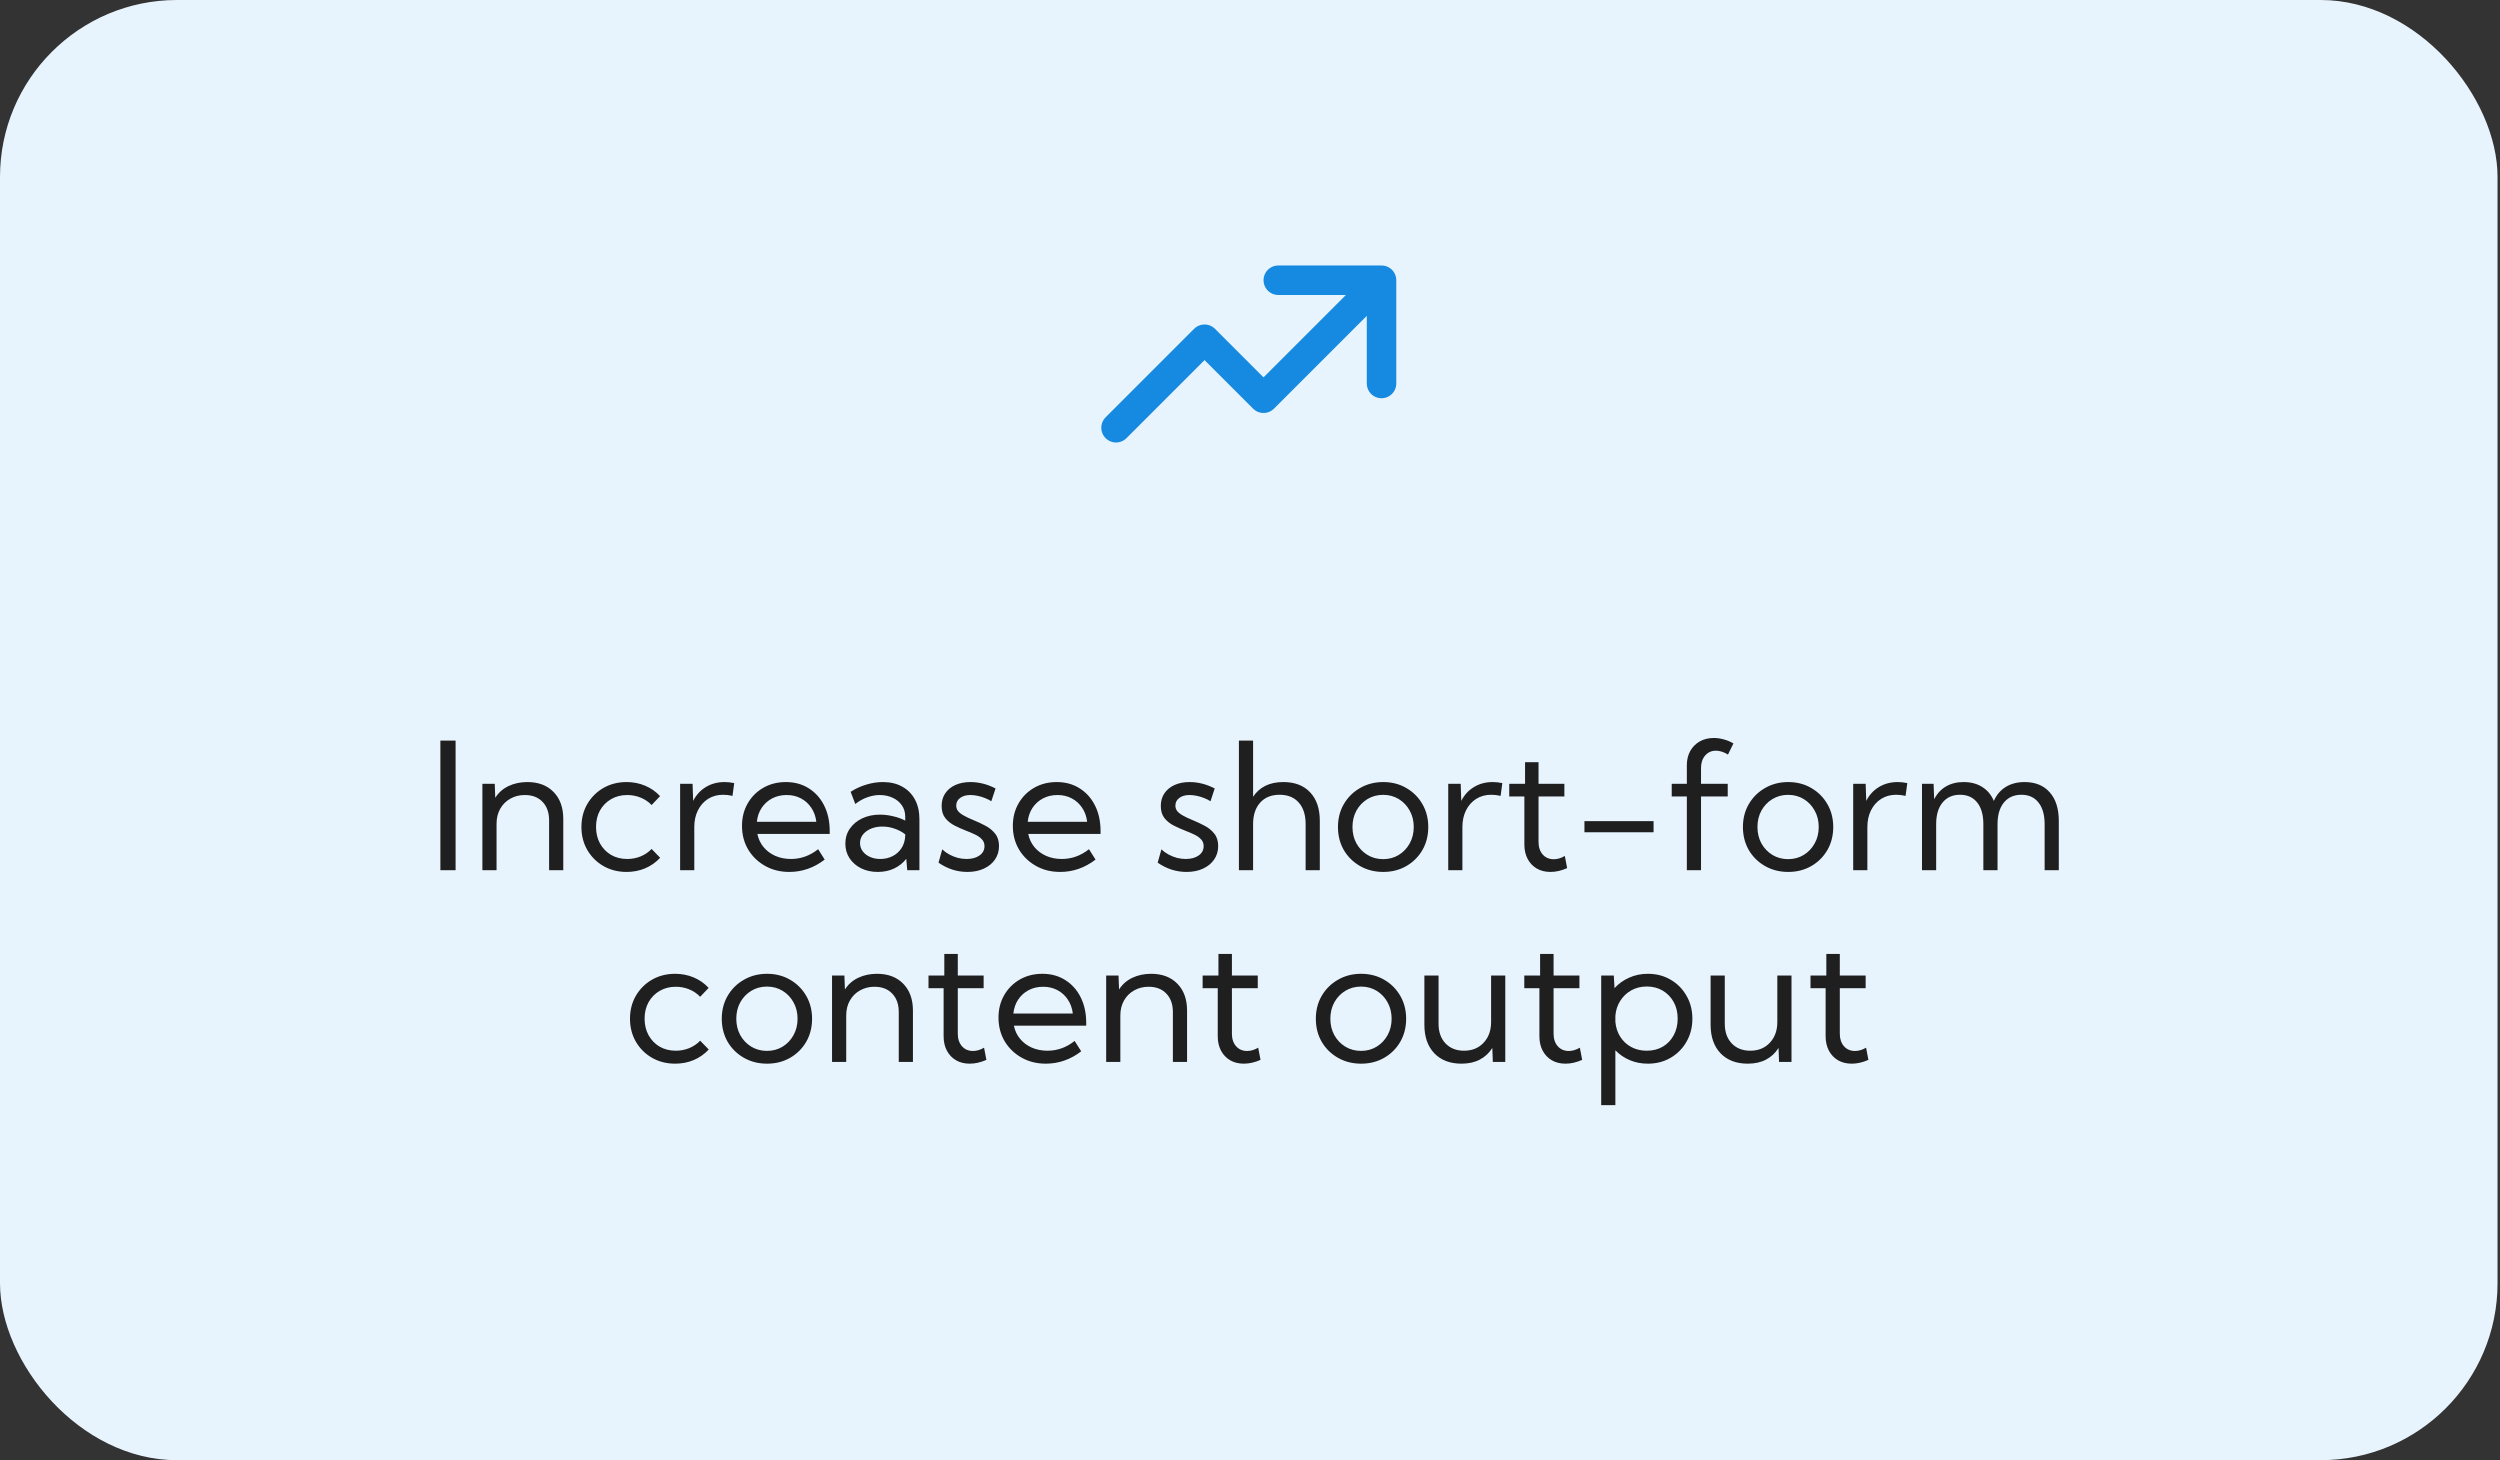
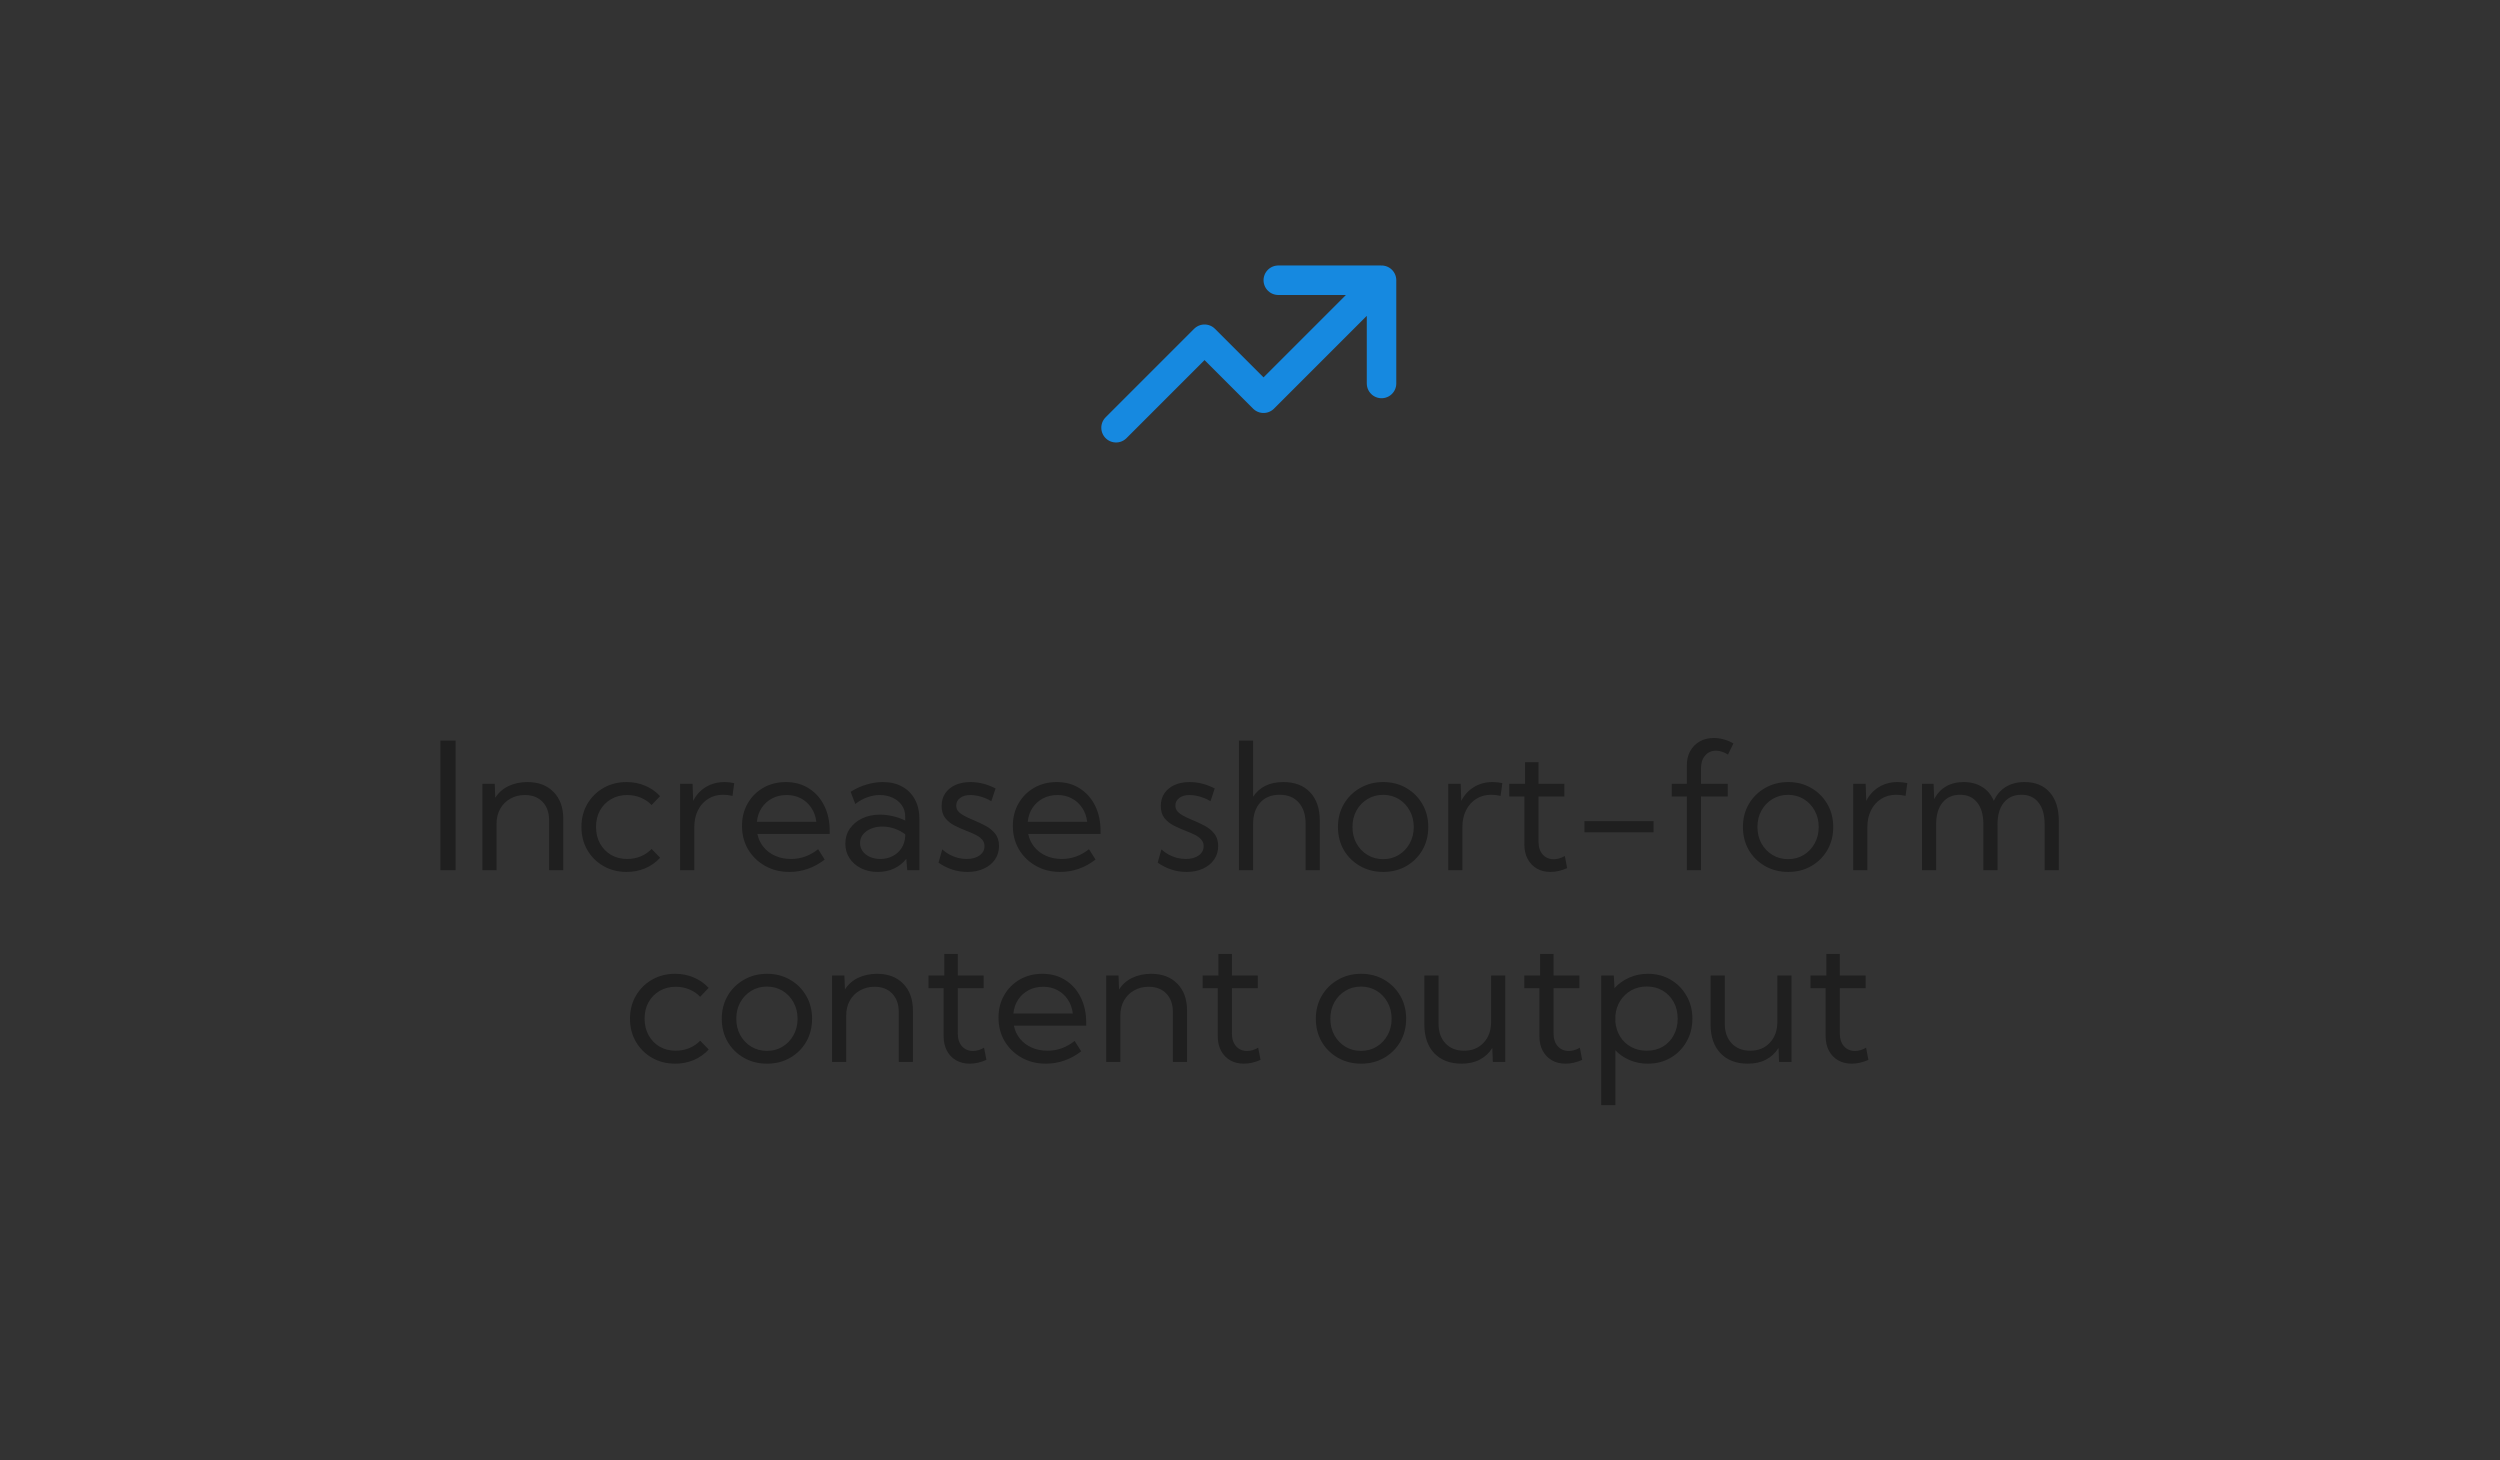
<svg xmlns="http://www.w3.org/2000/svg" width="339" height="198" viewBox="0 0 339 198" fill="none">
  <rect x="0" y="0" width="339" height="198" fill="#333333" stroke="none" />
-   <rect width="338.667" height="198" rx="24" fill="#E8F4FD" />
  <path d="M151.336 58L163.336 46L171.336 54L187.336 38M187.336 38H173.336M187.336 38V52" stroke="#1689E0" stroke-width="4" stroke-linecap="round" stroke-linejoin="round" />
  <path d="M59.716 118V100.422H61.779V118H59.716ZM76.38 118H74.458V111.238C74.458 110.184 74.162 109.348 73.568 108.73C72.982 108.113 72.181 107.805 71.165 107.805C70.439 107.805 69.787 107.969 69.208 108.297C68.63 108.617 68.173 109.07 67.837 109.656C67.501 110.242 67.333 110.922 67.333 111.695V118H65.412V106.281H67.087L67.157 108.18C67.587 107.492 68.181 106.965 68.939 106.598C69.704 106.23 70.564 106.047 71.517 106.047C73.009 106.047 74.193 106.496 75.068 107.395C75.943 108.293 76.38 109.504 76.38 111.027V118ZM89.517 116.312C88.947 116.93 88.271 117.406 87.49 117.742C86.708 118.07 85.868 118.234 84.97 118.234C83.806 118.234 82.759 117.969 81.829 117.438C80.907 116.906 80.177 116.18 79.638 115.258C79.107 114.336 78.841 113.297 78.841 112.141C78.841 110.977 79.107 109.938 79.638 109.023C80.177 108.102 80.907 107.375 81.829 106.844C82.759 106.312 83.806 106.047 84.97 106.047C85.861 106.047 86.697 106.211 87.478 106.539C88.259 106.867 88.935 107.34 89.505 107.957L88.357 109.164C87.943 108.727 87.447 108.391 86.868 108.156C86.298 107.922 85.693 107.805 85.052 107.805C84.232 107.805 83.501 107.992 82.861 108.367C82.228 108.734 81.728 109.242 81.361 109.891C81.001 110.539 80.822 111.285 80.822 112.129C80.822 112.973 81.001 113.723 81.361 114.379C81.728 115.035 82.228 115.551 82.861 115.926C83.501 116.293 84.232 116.477 85.052 116.477C85.693 116.477 86.302 116.359 86.88 116.125C87.458 115.883 87.951 115.547 88.357 115.117L89.517 116.312ZM94.146 118H92.224V106.281H93.912L93.993 108.602C94.4 107.797 94.97 107.172 95.704 106.727C96.447 106.273 97.298 106.047 98.259 106.047C98.47 106.047 98.685 106.059 98.904 106.082C99.122 106.105 99.341 106.141 99.56 106.188L99.326 107.922C98.896 107.82 98.47 107.77 98.048 107.77C97.282 107.77 96.603 107.957 96.009 108.332C95.423 108.707 94.966 109.223 94.638 109.879C94.31 110.535 94.146 111.289 94.146 112.141V118ZM111.829 116.559C110.376 117.676 108.775 118.234 107.025 118.234C105.806 118.234 104.712 117.961 103.743 117.414C102.775 116.867 102.009 116.125 101.447 115.188C100.892 114.242 100.615 113.176 100.615 111.988C100.615 110.848 100.872 109.832 101.388 108.941C101.904 108.043 102.611 107.336 103.509 106.82C104.408 106.305 105.427 106.047 106.568 106.047C107.74 106.047 108.771 106.328 109.661 106.891C110.56 107.453 111.259 108.234 111.759 109.234C112.259 110.234 112.509 111.391 112.509 112.703V113.078H102.701C102.841 113.766 103.122 114.363 103.544 114.871C103.966 115.379 104.493 115.773 105.126 116.055C105.767 116.336 106.478 116.477 107.259 116.477C108.603 116.477 109.829 116.035 110.939 115.152L111.829 116.559ZM102.63 111.438H110.693C110.607 110.711 110.38 110.078 110.013 109.539C109.654 108.992 109.185 108.566 108.607 108.262C108.036 107.957 107.392 107.805 106.673 107.805C105.947 107.805 105.29 107.957 104.704 108.262C104.126 108.566 103.654 108.992 103.286 109.539C102.927 110.078 102.708 110.711 102.63 111.438ZM124.673 118H123.021L122.892 116.453C122.462 117.008 121.915 117.445 121.251 117.766C120.587 118.078 119.845 118.234 119.025 118.234C118.181 118.234 117.427 118.07 116.763 117.742C116.099 117.406 115.576 116.949 115.193 116.371C114.818 115.793 114.63 115.137 114.63 114.402C114.63 113.629 114.833 112.949 115.24 112.363C115.654 111.77 116.212 111.305 116.915 110.969C117.626 110.633 118.431 110.465 119.329 110.465C119.915 110.465 120.513 110.539 121.122 110.688C121.732 110.828 122.275 111.023 122.751 111.273V110.781C122.751 110.156 122.595 109.625 122.283 109.188C121.97 108.742 121.552 108.402 121.029 108.168C120.505 107.926 119.927 107.805 119.294 107.805C118.747 107.805 118.189 107.906 117.618 108.109C117.048 108.305 116.501 108.609 115.978 109.023L115.345 107.371C116.025 106.934 116.74 106.605 117.49 106.387C118.24 106.16 118.982 106.047 119.716 106.047C120.732 106.047 121.607 106.254 122.341 106.668C123.083 107.074 123.658 107.656 124.064 108.414C124.47 109.164 124.673 110.055 124.673 111.086V118ZM119.365 116.477C119.966 116.477 120.517 116.352 121.017 116.102C121.517 115.852 121.923 115.492 122.236 115.023C122.548 114.547 122.72 113.984 122.751 113.336V113.137C122.322 112.801 121.837 112.543 121.298 112.363C120.767 112.176 120.224 112.082 119.669 112.082C118.802 112.082 118.076 112.293 117.49 112.715C116.911 113.137 116.622 113.672 116.622 114.32C116.622 114.727 116.74 115.094 116.974 115.422C117.216 115.75 117.544 116.008 117.958 116.195C118.372 116.383 118.841 116.477 119.365 116.477ZM127.263 116.98L127.767 115.176C128.048 115.441 128.368 115.672 128.728 115.867C129.087 116.062 129.466 116.215 129.865 116.324C130.263 116.426 130.665 116.477 131.072 116.477C131.798 116.477 132.384 116.316 132.829 115.996C133.275 115.676 133.497 115.258 133.497 114.742C133.497 114.367 133.38 114.059 133.146 113.816C132.919 113.566 132.618 113.352 132.243 113.172C131.868 112.992 131.466 112.82 131.036 112.656C130.513 112.453 129.993 112.223 129.478 111.965C128.962 111.707 128.533 111.367 128.189 110.945C127.853 110.523 127.685 109.969 127.685 109.281C127.685 108.625 127.849 108.055 128.177 107.57C128.505 107.086 128.962 106.711 129.548 106.445C130.142 106.18 130.822 106.047 131.587 106.047C132.743 106.047 133.88 106.336 134.997 106.914L134.423 108.648C134.173 108.484 133.884 108.34 133.556 108.215C133.228 108.082 132.892 107.98 132.548 107.91C132.204 107.84 131.88 107.805 131.576 107.805C131.005 107.805 130.544 107.938 130.193 108.203C129.841 108.461 129.665 108.809 129.665 109.246C129.665 109.496 129.736 109.727 129.876 109.938C130.025 110.141 130.271 110.344 130.615 110.547C130.958 110.75 131.435 110.977 132.044 111.227C132.583 111.445 133.115 111.695 133.638 111.977C134.161 112.25 134.595 112.605 134.939 113.043C135.29 113.473 135.466 114.035 135.466 114.73C135.466 115.418 135.283 116.027 134.915 116.559C134.556 117.082 134.052 117.492 133.404 117.789C132.763 118.086 132.021 118.234 131.177 118.234C129.779 118.234 128.474 117.816 127.263 116.98ZM148.556 116.559C147.103 117.676 145.501 118.234 143.751 118.234C142.533 118.234 141.439 117.961 140.47 117.414C139.501 116.867 138.736 116.125 138.173 115.188C137.618 114.242 137.341 113.176 137.341 111.988C137.341 110.848 137.599 109.832 138.115 108.941C138.63 108.043 139.337 107.336 140.236 106.82C141.134 106.305 142.154 106.047 143.294 106.047C144.466 106.047 145.497 106.328 146.388 106.891C147.286 107.453 147.986 108.234 148.486 109.234C148.986 110.234 149.236 111.391 149.236 112.703V113.078H139.427C139.568 113.766 139.849 114.363 140.271 114.871C140.693 115.379 141.22 115.773 141.853 116.055C142.493 116.336 143.204 116.477 143.986 116.477C145.329 116.477 146.556 116.035 147.665 115.152L148.556 116.559ZM139.357 111.438H147.419C147.333 110.711 147.107 110.078 146.74 109.539C146.38 108.992 145.911 108.566 145.333 108.262C144.763 107.957 144.118 107.805 143.4 107.805C142.673 107.805 142.017 107.957 141.431 108.262C140.853 108.566 140.38 108.992 140.013 109.539C139.654 110.078 139.435 110.711 139.357 111.438ZM156.982 116.98L157.486 115.176C157.767 115.441 158.087 115.672 158.447 115.867C158.806 116.062 159.185 116.215 159.583 116.324C159.982 116.426 160.384 116.477 160.79 116.477C161.517 116.477 162.103 116.316 162.548 115.996C162.993 115.676 163.216 115.258 163.216 114.742C163.216 114.367 163.099 114.059 162.865 113.816C162.638 113.566 162.337 113.352 161.962 113.172C161.587 112.992 161.185 112.82 160.755 112.656C160.232 112.453 159.712 112.223 159.197 111.965C158.681 111.707 158.251 111.367 157.908 110.945C157.572 110.523 157.404 109.969 157.404 109.281C157.404 108.625 157.568 108.055 157.896 107.57C158.224 107.086 158.681 106.711 159.267 106.445C159.861 106.18 160.54 106.047 161.306 106.047C162.462 106.047 163.599 106.336 164.716 106.914L164.142 108.648C163.892 108.484 163.603 108.34 163.275 108.215C162.947 108.082 162.611 107.98 162.267 107.91C161.923 107.84 161.599 107.805 161.294 107.805C160.724 107.805 160.263 107.938 159.911 108.203C159.56 108.461 159.384 108.809 159.384 109.246C159.384 109.496 159.454 109.727 159.595 109.938C159.743 110.141 159.99 110.344 160.333 110.547C160.677 110.75 161.154 110.977 161.763 111.227C162.302 111.445 162.833 111.695 163.357 111.977C163.88 112.25 164.314 112.605 164.658 113.043C165.009 113.473 165.185 114.035 165.185 114.73C165.185 115.418 165.001 116.027 164.634 116.559C164.275 117.082 163.771 117.492 163.122 117.789C162.482 118.086 161.74 118.234 160.896 118.234C159.497 118.234 158.193 117.816 156.982 116.98ZM167.997 118V100.422H169.919V108.039C170.802 106.711 172.169 106.047 174.021 106.047C175.576 106.047 176.786 106.512 177.654 107.441C178.529 108.363 178.966 109.652 178.966 111.309V118H177.044V111.754C177.044 110.496 176.732 109.52 176.107 108.824C175.49 108.121 174.626 107.77 173.517 107.77C172.4 107.77 171.521 108.125 170.88 108.836C170.24 109.547 169.919 110.52 169.919 111.754V118H167.997ZM187.568 118.234C186.404 118.234 185.357 117.969 184.427 117.438C183.497 116.906 182.763 116.184 182.224 115.27C181.693 114.348 181.427 113.305 181.427 112.141C181.427 110.984 181.693 109.949 182.224 109.035C182.763 108.113 183.497 107.387 184.427 106.855C185.357 106.316 186.404 106.047 187.568 106.047C188.732 106.047 189.775 106.316 190.697 106.855C191.618 107.387 192.345 108.113 192.876 109.035C193.408 109.949 193.673 110.984 193.673 112.141C193.673 113.305 193.408 114.348 192.876 115.27C192.345 116.184 191.618 116.906 190.697 117.438C189.775 117.969 188.732 118.234 187.568 118.234ZM187.556 116.5C188.345 116.5 189.052 116.309 189.677 115.926C190.302 115.543 190.794 115.023 191.154 114.367C191.521 113.711 191.704 112.969 191.704 112.141C191.704 111.312 191.521 110.57 191.154 109.914C190.794 109.258 190.302 108.738 189.677 108.355C189.052 107.973 188.345 107.781 187.556 107.781C186.767 107.781 186.056 107.973 185.423 108.355C184.798 108.738 184.302 109.258 183.935 109.914C183.576 110.57 183.396 111.312 183.396 112.141C183.396 112.969 183.576 113.711 183.935 114.367C184.302 115.023 184.798 115.543 185.423 115.926C186.056 116.309 186.767 116.5 187.556 116.5ZM198.302 118H196.38V106.281H198.068L198.15 108.602C198.556 107.797 199.126 107.172 199.861 106.727C200.603 106.273 201.454 106.047 202.415 106.047C202.626 106.047 202.841 106.059 203.06 106.082C203.279 106.105 203.497 106.141 203.716 106.188L203.482 107.922C203.052 107.82 202.626 107.77 202.204 107.77C201.439 107.77 200.759 107.957 200.165 108.332C199.579 108.707 199.122 109.223 198.794 109.879C198.466 110.535 198.302 111.289 198.302 112.141V118ZM212.505 117.719C211.732 118.062 210.978 118.234 210.243 118.234C209.54 118.234 208.923 118.082 208.392 117.777C207.861 117.465 207.447 117.031 207.15 116.477C206.853 115.914 206.704 115.262 206.704 114.52V108.004H204.654V106.281H206.798V103.352H208.626V106.281H212.13V108.004H208.626V114.168C208.626 114.871 208.814 115.438 209.189 115.867C209.572 116.297 210.072 116.512 210.689 116.512C211.189 116.512 211.689 116.363 212.189 116.066L212.505 117.719ZM224.224 112.855H214.849V111.344H224.224V112.855ZM230.658 118H228.736V108.004H226.685V106.281H228.736V103.762C228.736 103.035 228.888 102.395 229.193 101.84C229.505 101.285 229.935 100.852 230.482 100.539C231.036 100.227 231.673 100.07 232.392 100.07C232.837 100.07 233.283 100.133 233.728 100.258C234.181 100.375 234.622 100.559 235.052 100.809L234.314 102.32C234.048 102.148 233.779 102.02 233.505 101.934C233.232 101.84 232.958 101.793 232.685 101.793C232.083 101.793 231.595 102.012 231.22 102.449C230.845 102.879 230.658 103.441 230.658 104.137V106.281H234.279V108.004H230.658V118ZM242.482 118.234C241.318 118.234 240.271 117.969 239.341 117.438C238.411 116.906 237.677 116.184 237.138 115.27C236.607 114.348 236.341 113.305 236.341 112.141C236.341 110.984 236.607 109.949 237.138 109.035C237.677 108.113 238.411 107.387 239.341 106.855C240.271 106.316 241.318 106.047 242.482 106.047C243.646 106.047 244.689 106.316 245.611 106.855C246.533 107.387 247.259 108.113 247.79 109.035C248.322 109.949 248.587 110.984 248.587 112.141C248.587 113.305 248.322 114.348 247.79 115.27C247.259 116.184 246.533 116.906 245.611 117.438C244.689 117.969 243.646 118.234 242.482 118.234ZM242.47 116.5C243.259 116.5 243.966 116.309 244.591 115.926C245.216 115.543 245.708 115.023 246.068 114.367C246.435 113.711 246.618 112.969 246.618 112.141C246.618 111.312 246.435 110.57 246.068 109.914C245.708 109.258 245.216 108.738 244.591 108.355C243.966 107.973 243.259 107.781 242.47 107.781C241.681 107.781 240.97 107.973 240.337 108.355C239.712 108.738 239.216 109.258 238.849 109.914C238.49 110.57 238.31 111.312 238.31 112.141C238.31 112.969 238.49 113.711 238.849 114.367C239.216 115.023 239.712 115.543 240.337 115.926C240.97 116.309 241.681 116.5 242.47 116.5ZM253.216 118H251.294V106.281H252.982L253.064 108.602C253.47 107.797 254.04 107.172 254.775 106.727C255.517 106.273 256.368 106.047 257.329 106.047C257.54 106.047 257.755 106.059 257.974 106.082C258.193 106.105 258.411 106.141 258.63 106.188L258.396 107.922C257.966 107.82 257.54 107.77 257.118 107.77C256.353 107.77 255.673 107.957 255.079 108.332C254.493 108.707 254.036 109.223 253.708 109.879C253.38 110.535 253.216 111.289 253.216 112.141V118ZM279.173 118H277.251V111.754C277.251 110.496 276.974 109.52 276.419 108.824C275.872 108.121 275.099 107.77 274.099 107.77C273.091 107.77 272.298 108.125 271.72 108.836C271.15 109.539 270.865 110.512 270.865 111.754V118H268.943V111.754C268.943 110.496 268.665 109.52 268.111 108.824C267.556 108.121 266.779 107.77 265.779 107.77C264.771 107.77 263.978 108.125 263.4 108.836C262.829 109.539 262.544 110.512 262.544 111.754V118H260.622V106.281H262.193L262.275 108.379C262.665 107.613 263.197 107.035 263.868 106.645C264.548 106.246 265.349 106.047 266.271 106.047C267.255 106.047 268.095 106.27 268.79 106.715C269.493 107.152 270.017 107.781 270.361 108.602C270.743 107.766 271.286 107.133 271.99 106.703C272.701 106.266 273.548 106.047 274.533 106.047C275.993 106.047 277.13 106.512 277.943 107.441C278.763 108.363 279.173 109.652 279.173 111.309V118ZM96.103 142.312C95.532 142.93 94.857 143.406 94.076 143.742C93.294 144.07 92.454 144.234 91.556 144.234C90.392 144.234 89.345 143.969 88.415 143.438C87.493 142.906 86.763 142.18 86.224 141.258C85.693 140.336 85.427 139.297 85.427 138.141C85.427 136.977 85.693 135.938 86.224 135.023C86.763 134.102 87.493 133.375 88.415 132.844C89.345 132.312 90.392 132.047 91.556 132.047C92.447 132.047 93.282 132.211 94.064 132.539C94.845 132.867 95.521 133.34 96.091 133.957L94.943 135.164C94.529 134.727 94.032 134.391 93.454 134.156C92.884 133.922 92.279 133.805 91.638 133.805C90.818 133.805 90.087 133.992 89.447 134.367C88.814 134.734 88.314 135.242 87.947 135.891C87.587 136.539 87.407 137.285 87.407 138.129C87.407 138.973 87.587 139.723 87.947 140.379C88.314 141.035 88.814 141.551 89.447 141.926C90.087 142.293 90.818 142.477 91.638 142.477C92.279 142.477 92.888 142.359 93.466 142.125C94.044 141.883 94.537 141.547 94.943 141.117L96.103 142.312ZM104.013 144.234C102.849 144.234 101.802 143.969 100.872 143.438C99.943 142.906 99.208 142.184 98.669 141.27C98.138 140.348 97.872 139.305 97.872 138.141C97.872 136.984 98.138 135.949 98.669 135.035C99.208 134.113 99.943 133.387 100.872 132.855C101.802 132.316 102.849 132.047 104.013 132.047C105.177 132.047 106.22 132.316 107.142 132.855C108.064 133.387 108.79 134.113 109.322 135.035C109.853 135.949 110.118 136.984 110.118 138.141C110.118 139.305 109.853 140.348 109.322 141.27C108.79 142.184 108.064 142.906 107.142 143.438C106.22 143.969 105.177 144.234 104.013 144.234ZM104.001 142.5C104.79 142.5 105.497 142.309 106.122 141.926C106.747 141.543 107.24 141.023 107.599 140.367C107.966 139.711 108.15 138.969 108.15 138.141C108.15 137.312 107.966 136.57 107.599 135.914C107.24 135.258 106.747 134.738 106.122 134.355C105.497 133.973 104.79 133.781 104.001 133.781C103.212 133.781 102.501 133.973 101.868 134.355C101.243 134.738 100.747 135.258 100.38 135.914C100.021 136.57 99.841 137.312 99.841 138.141C99.841 138.969 100.021 139.711 100.38 140.367C100.747 141.023 101.243 141.543 101.868 141.926C102.501 142.309 103.212 142.5 104.001 142.5ZM123.794 144H121.872V137.238C121.872 136.184 121.576 135.348 120.982 134.73C120.396 134.113 119.595 133.805 118.579 133.805C117.853 133.805 117.201 133.969 116.622 134.297C116.044 134.617 115.587 135.07 115.251 135.656C114.915 136.242 114.747 136.922 114.747 137.695V144H112.826V132.281H114.501L114.572 134.18C115.001 133.492 115.595 132.965 116.353 132.598C117.118 132.23 117.978 132.047 118.931 132.047C120.423 132.047 121.607 132.496 122.482 133.395C123.357 134.293 123.794 135.504 123.794 137.027V144ZM133.755 143.719C132.982 144.062 132.228 144.234 131.493 144.234C130.79 144.234 130.173 144.082 129.642 143.777C129.111 143.465 128.697 143.031 128.4 142.477C128.103 141.914 127.954 141.262 127.954 140.52V134.004H125.904V132.281H128.048V129.352H129.876V132.281H133.38V134.004H129.876V140.168C129.876 140.871 130.064 141.438 130.439 141.867C130.822 142.297 131.322 142.512 131.939 142.512C132.439 142.512 132.939 142.363 133.439 142.066L133.755 143.719ZM146.611 142.559C145.158 143.676 143.556 144.234 141.806 144.234C140.587 144.234 139.493 143.961 138.525 143.414C137.556 142.867 136.79 142.125 136.228 141.188C135.673 140.242 135.396 139.176 135.396 137.988C135.396 136.848 135.654 135.832 136.169 134.941C136.685 134.043 137.392 133.336 138.29 132.82C139.189 132.305 140.208 132.047 141.349 132.047C142.521 132.047 143.552 132.328 144.443 132.891C145.341 133.453 146.04 134.234 146.54 135.234C147.04 136.234 147.29 137.391 147.29 138.703V139.078H137.482C137.622 139.766 137.904 140.363 138.326 140.871C138.747 141.379 139.275 141.773 139.908 142.055C140.548 142.336 141.259 142.477 142.04 142.477C143.384 142.477 144.611 142.035 145.72 141.152L146.611 142.559ZM137.411 137.438H145.474C145.388 136.711 145.161 136.078 144.794 135.539C144.435 134.992 143.966 134.566 143.388 134.262C142.818 133.957 142.173 133.805 141.454 133.805C140.728 133.805 140.072 133.957 139.486 134.262C138.908 134.566 138.435 134.992 138.068 135.539C137.708 136.078 137.49 136.711 137.411 137.438ZM160.966 144H159.044V137.238C159.044 136.184 158.747 135.348 158.154 134.73C157.568 134.113 156.767 133.805 155.751 133.805C155.025 133.805 154.372 133.969 153.794 134.297C153.216 134.617 152.759 135.07 152.423 135.656C152.087 136.242 151.919 136.922 151.919 137.695V144H149.997V132.281H151.673L151.743 134.18C152.173 133.492 152.767 132.965 153.525 132.598C154.29 132.23 155.15 132.047 156.103 132.047C157.595 132.047 158.779 132.496 159.654 133.395C160.529 134.293 160.966 135.504 160.966 137.027V144ZM170.927 143.719C170.154 144.062 169.4 144.234 168.665 144.234C167.962 144.234 167.345 144.082 166.814 143.777C166.283 143.465 165.868 143.031 165.572 142.477C165.275 141.914 165.126 141.262 165.126 140.52V134.004H163.076V132.281H165.22V129.352H167.048V132.281H170.552V134.004H167.048V140.168C167.048 140.871 167.236 141.438 167.611 141.867C167.993 142.297 168.493 142.512 169.111 142.512C169.611 142.512 170.111 142.363 170.611 142.066L170.927 143.719ZM184.568 144.234C183.404 144.234 182.357 143.969 181.427 143.438C180.497 142.906 179.763 142.184 179.224 141.27C178.693 140.348 178.427 139.305 178.427 138.141C178.427 136.984 178.693 135.949 179.224 135.035C179.763 134.113 180.497 133.387 181.427 132.855C182.357 132.316 183.404 132.047 184.568 132.047C185.732 132.047 186.775 132.316 187.697 132.855C188.618 133.387 189.345 134.113 189.876 135.035C190.408 135.949 190.673 136.984 190.673 138.141C190.673 139.305 190.408 140.348 189.876 141.27C189.345 142.184 188.618 142.906 187.697 143.438C186.775 143.969 185.732 144.234 184.568 144.234ZM184.556 142.5C185.345 142.5 186.052 142.309 186.677 141.926C187.302 141.543 187.794 141.023 188.154 140.367C188.521 139.711 188.704 138.969 188.704 138.141C188.704 137.312 188.521 136.57 188.154 135.914C187.794 135.258 187.302 134.738 186.677 134.355C186.052 133.973 185.345 133.781 184.556 133.781C183.767 133.781 183.056 133.973 182.423 134.355C181.798 134.738 181.302 135.258 180.935 135.914C180.576 136.57 180.396 137.312 180.396 138.141C180.396 138.969 180.576 139.711 180.935 140.367C181.302 141.023 181.798 141.543 182.423 141.926C183.056 142.309 183.767 142.5 184.556 142.5ZM204.115 144H202.427L202.357 142.102C201.927 142.789 201.361 143.316 200.658 143.684C199.962 144.051 199.138 144.234 198.185 144.234C196.63 144.234 195.4 143.766 194.493 142.828C193.595 141.883 193.146 140.594 193.146 138.961V132.281H195.068V138.82C195.068 139.93 195.38 140.816 196.005 141.48C196.638 142.145 197.478 142.477 198.525 142.477C199.618 142.477 200.501 142.117 201.173 141.398C201.853 140.68 202.193 139.742 202.193 138.586V132.281H204.115V144ZM214.544 143.719C213.771 144.062 213.017 144.234 212.283 144.234C211.579 144.234 210.962 144.082 210.431 143.777C209.9 143.465 209.486 143.031 209.189 142.477C208.892 141.914 208.743 141.262 208.743 140.52V134.004H206.693V132.281H208.837V129.352H210.665V132.281H214.169V134.004H210.665V140.168C210.665 140.871 210.853 141.438 211.228 141.867C211.611 142.297 212.111 142.512 212.728 142.512C213.228 142.512 213.728 142.363 214.228 142.066L214.544 143.719ZM219.044 149.859H217.122V132.281H218.833L218.927 133.992C219.474 133.391 220.134 132.918 220.908 132.574C221.681 132.223 222.529 132.047 223.451 132.047C224.599 132.047 225.626 132.312 226.533 132.844C227.447 133.375 228.165 134.102 228.689 135.023C229.22 135.938 229.486 136.977 229.486 138.141C229.486 139.297 229.22 140.336 228.689 141.258C228.165 142.18 227.447 142.906 226.533 143.438C225.626 143.969 224.599 144.234 223.451 144.234C222.568 144.234 221.747 144.074 220.99 143.754C220.24 143.434 219.591 142.988 219.044 142.418V149.859ZM223.298 142.477C224.118 142.477 224.845 142.293 225.478 141.926C226.111 141.551 226.603 141.035 226.954 140.379C227.314 139.723 227.493 138.973 227.493 138.129C227.493 137.277 227.314 136.527 226.954 135.879C226.595 135.223 226.099 134.707 225.466 134.332C224.841 133.957 224.122 133.77 223.31 133.77C222.536 133.77 221.837 133.941 221.212 134.285C220.595 134.629 220.095 135.102 219.712 135.703C219.329 136.297 219.107 136.977 219.044 137.742V138.539C219.107 139.305 219.326 139.984 219.701 140.578C220.076 141.172 220.572 141.637 221.189 141.973C221.814 142.309 222.517 142.477 223.298 142.477ZM242.927 144H241.24L241.169 142.102C240.74 142.789 240.173 143.316 239.47 143.684C238.775 144.051 237.951 144.234 236.997 144.234C235.443 144.234 234.212 143.766 233.306 142.828C232.408 141.883 231.958 140.594 231.958 138.961V132.281H233.88V138.82C233.88 139.93 234.193 140.816 234.818 141.48C235.451 142.145 236.29 142.477 237.337 142.477C238.431 142.477 239.314 142.117 239.986 141.398C240.665 140.68 241.005 139.742 241.005 138.586V132.281H242.927V144ZM253.357 143.719C252.583 144.062 251.829 144.234 251.095 144.234C250.392 144.234 249.775 144.082 249.243 143.777C248.712 143.465 248.298 143.031 248.001 142.477C247.704 141.914 247.556 141.262 247.556 140.52V134.004H245.505V132.281H247.65V129.352H249.478V132.281H252.982V134.004H249.478V140.168C249.478 140.871 249.665 141.438 250.04 141.867C250.423 142.297 250.923 142.512 251.54 142.512C252.04 142.512 252.54 142.363 253.04 142.066L253.357 143.719Z" fill="#1F1F1F" />
</svg>